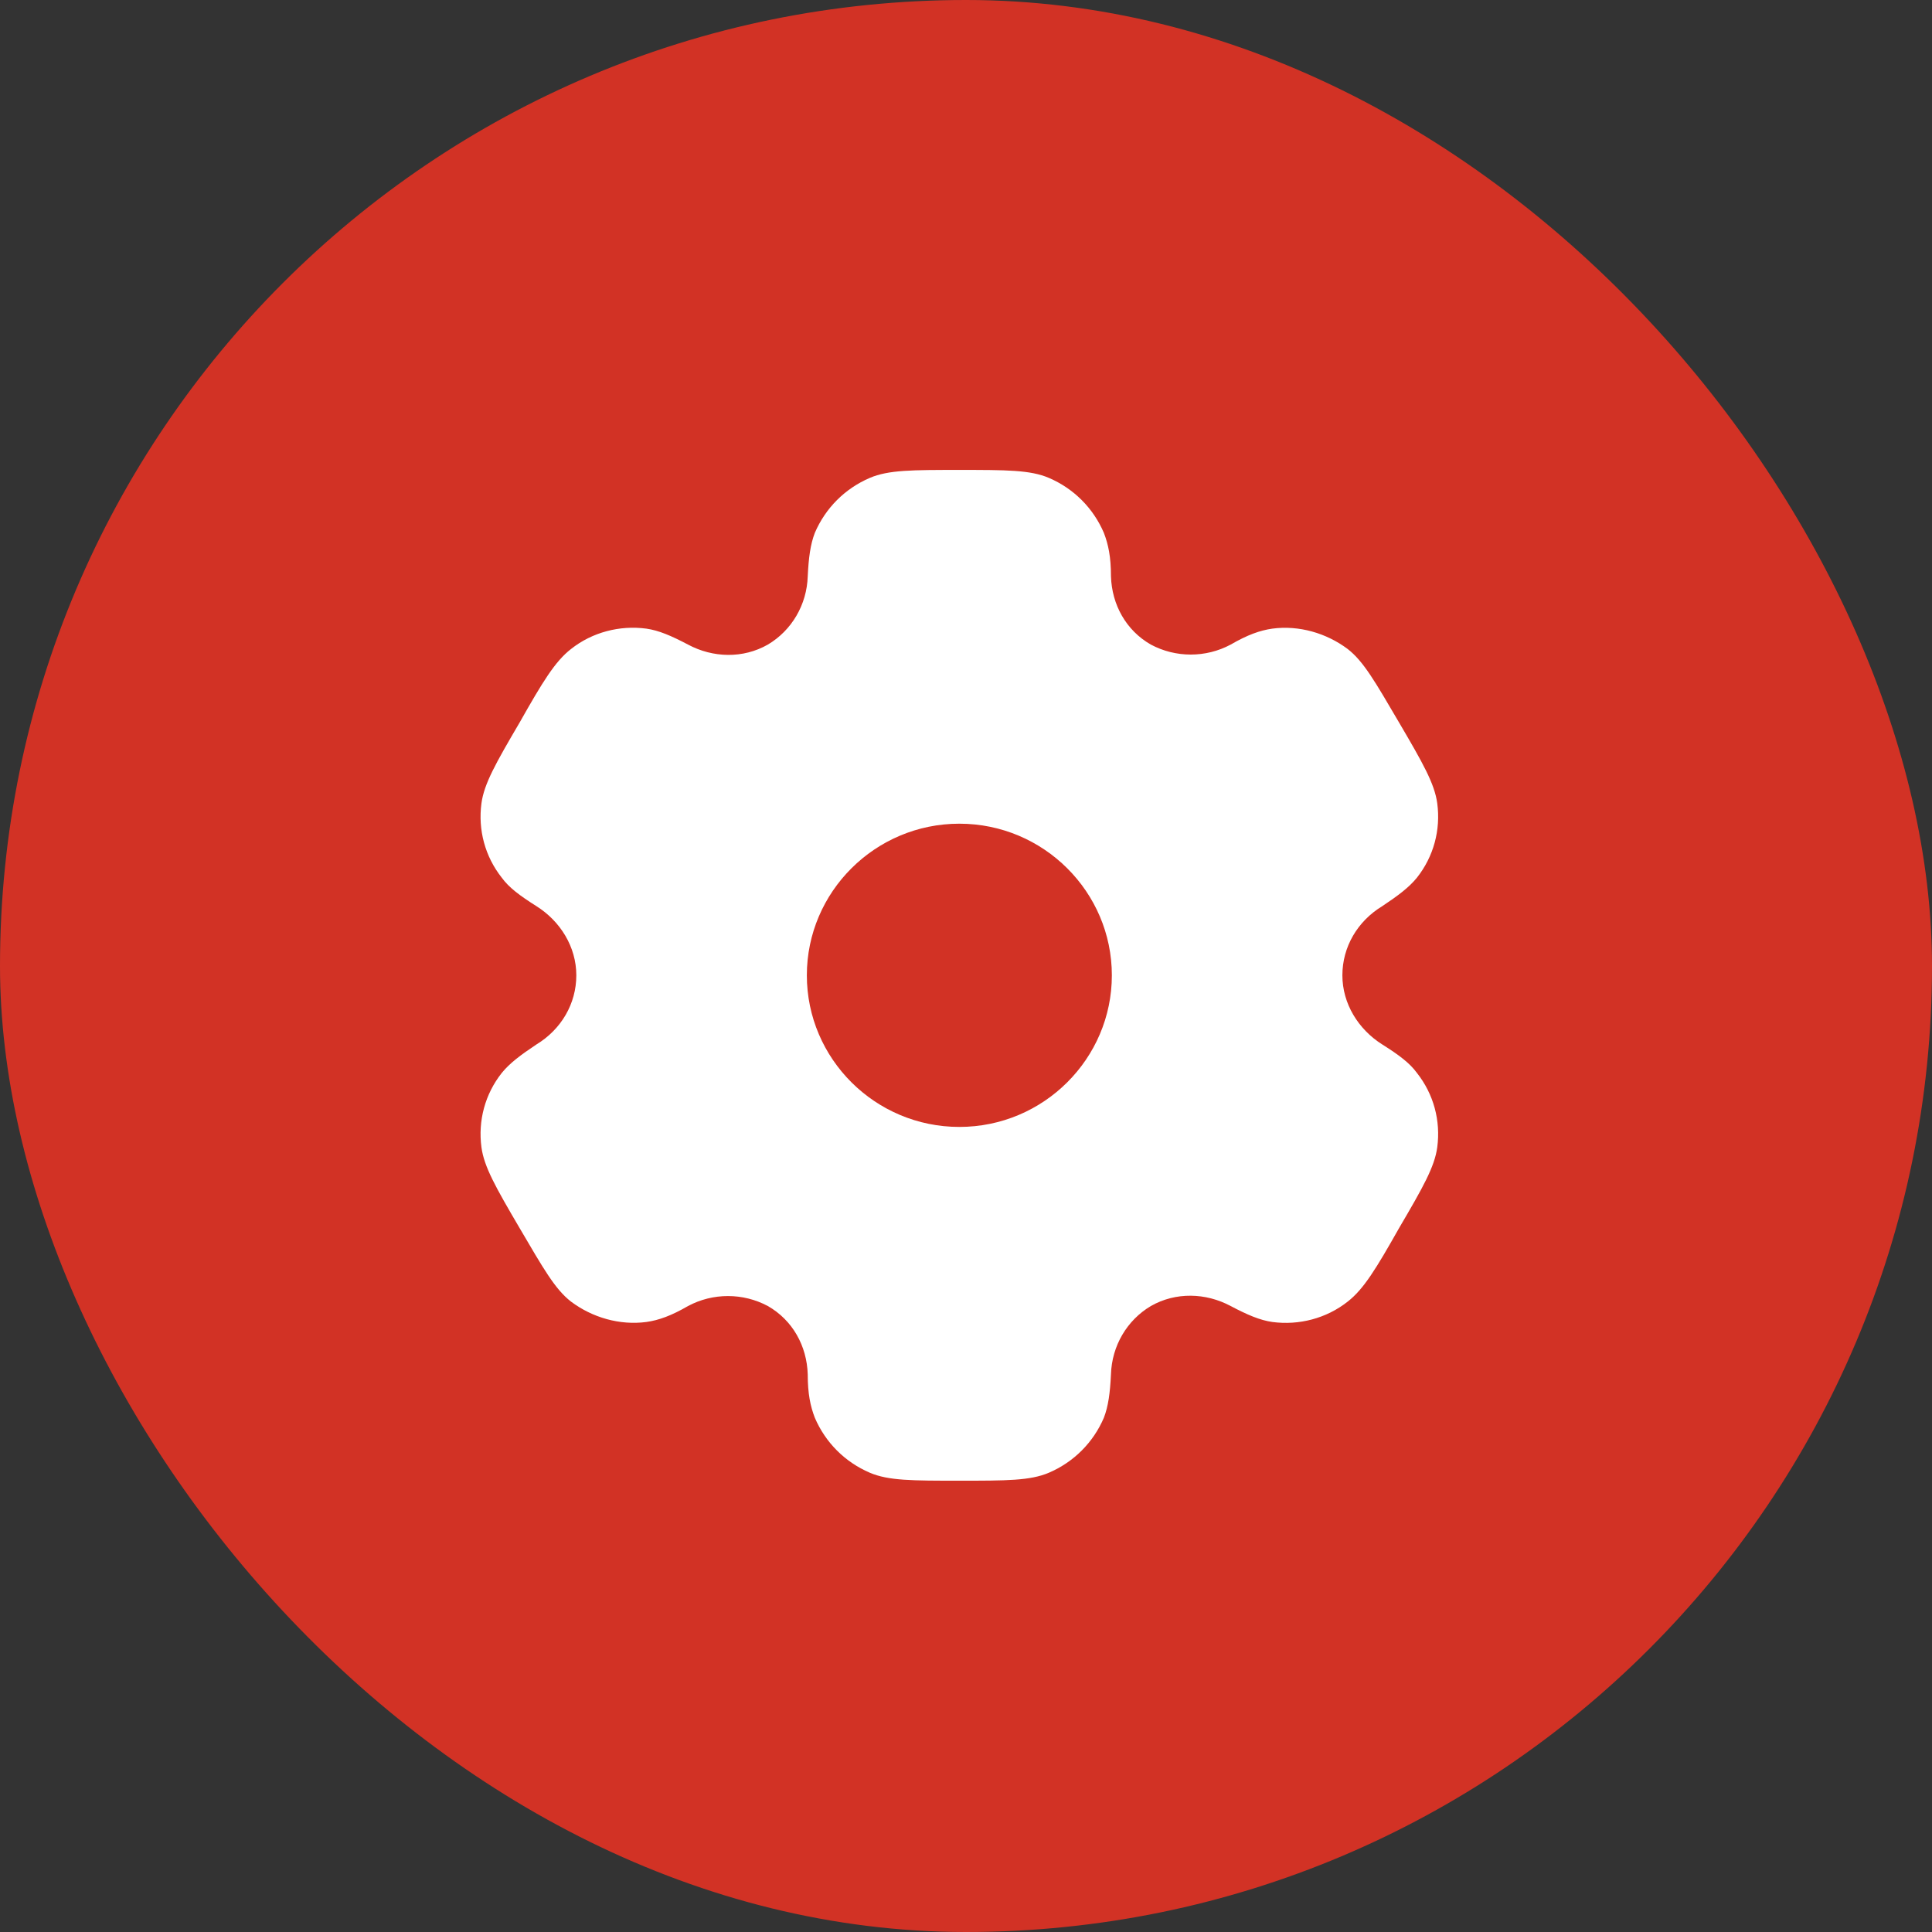
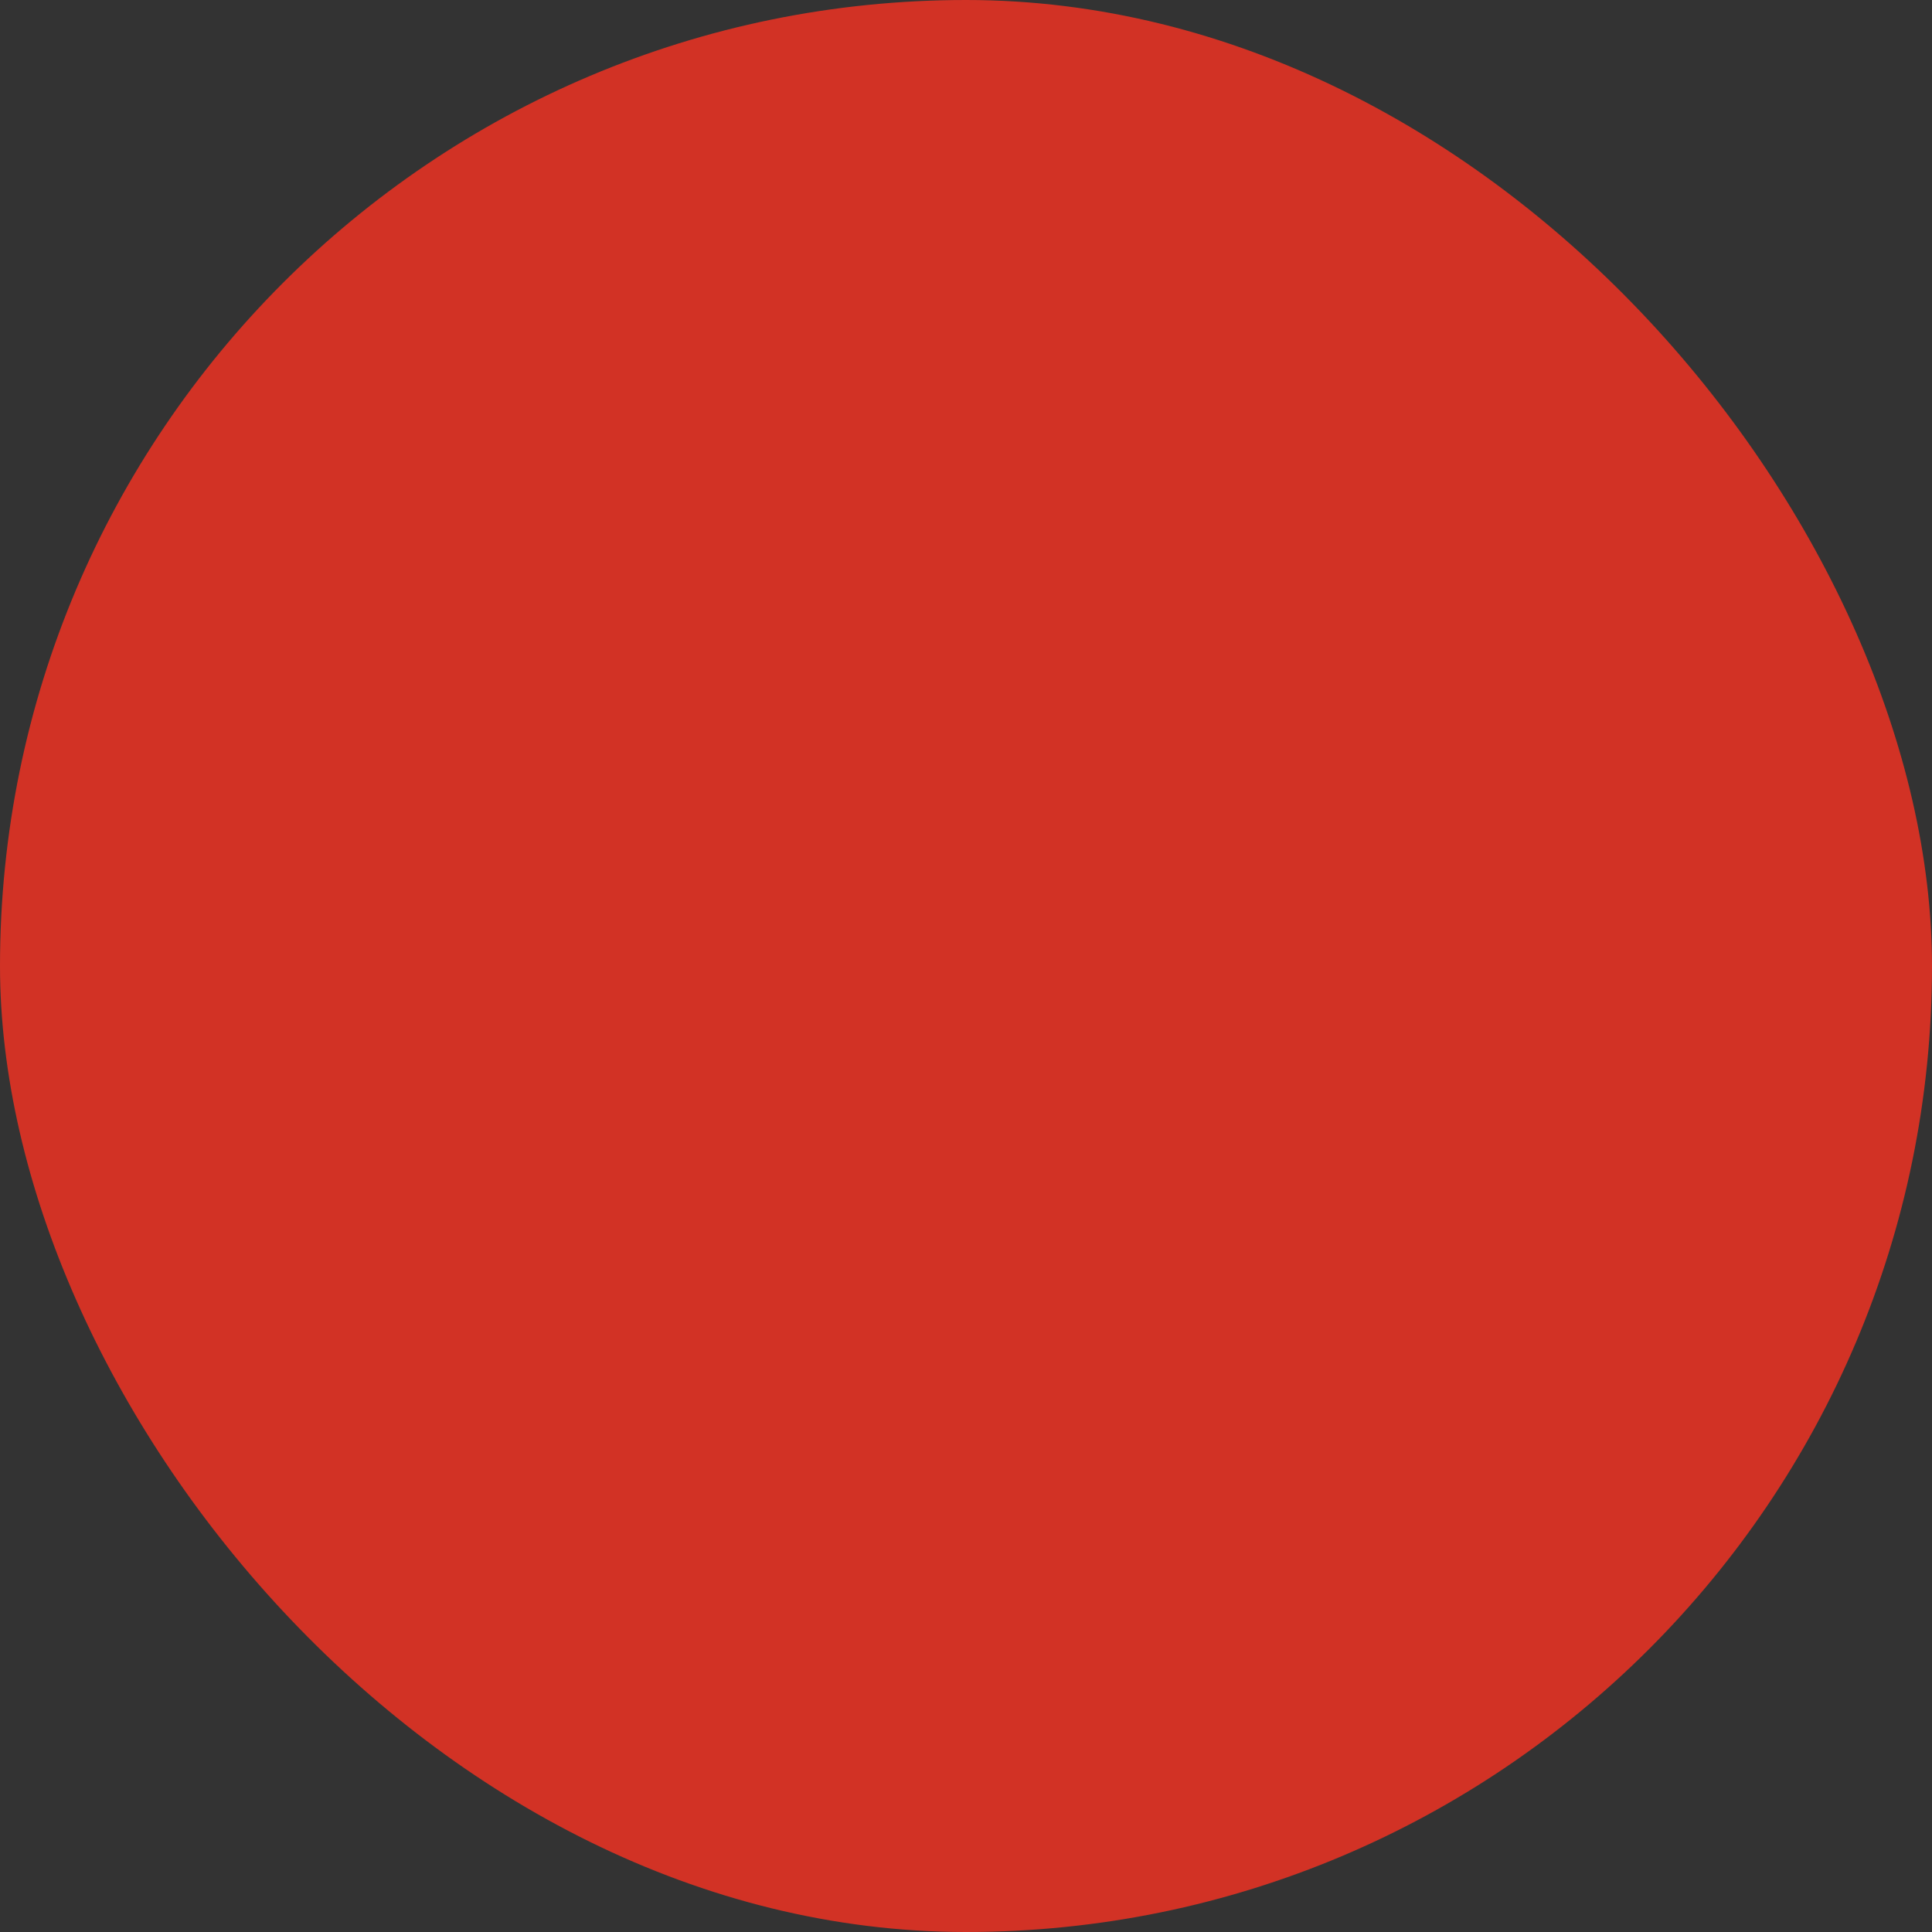
<svg xmlns="http://www.w3.org/2000/svg" id="Laag_2" data-name="Laag 2" viewBox="0 0 21.79 21.79">
  <rect x="0" y="0" width="21.79" height="21.79" fill="#333333" stroke="none" />
  <defs>
    <style>
      .cls-1 {
        fill: #fff;
        fill-rule: evenodd;
      }

      .cls-2 {
        fill: #d23225;
      }
    </style>
  </defs>
  <g id="Laag_1-2" data-name="Laag 1">
    <rect class="cls-2" x="0" y="0" width="21.79" height="21.79" rx="10.9" ry="10.9" />
-     <path class="cls-1" d="M11.83,5.39c-.21-.09-.48-.09-1.01-.09s-.8,0-1.01.09c-.28.12-.5.34-.62.62-.05.13-.07.28-.08.49-.01.32-.18.61-.45.77-.28.16-.62.15-.9,0-.19-.1-.33-.16-.47-.18-.3-.04-.61.04-.85.23-.18.14-.32.37-.58.83-.27.46-.4.69-.43.91-.04.3.04.6.23.84.08.11.2.2.39.32.27.17.45.46.45.78s-.17.61-.45.78c-.18.12-.3.21-.39.32-.19.24-.27.54-.23.84.03.22.16.45.43.91.27.46.4.69.58.83.24.18.55.27.85.23.14-.02.28-.07.47-.18.28-.15.62-.15.9,0,.28.16.44.45.45.77,0,.22.03.36.08.49.12.28.34.5.62.62.21.09.48.09,1.01.09s.8,0,1.01-.09c.28-.12.5-.34.62-.62.05-.13.07-.28.08-.49.01-.32.18-.61.45-.77.28-.16.62-.15.9,0,.19.1.33.16.47.18.3.04.61-.04.85-.23.18-.14.32-.37.58-.83.27-.46.4-.69.43-.91.04-.3-.04-.6-.23-.84-.08-.11-.2-.2-.39-.32-.27-.17-.45-.46-.45-.78s.17-.61.45-.78c.18-.12.3-.21.39-.32.19-.24.27-.54.23-.84-.03-.22-.16-.45-.43-.91s-.4-.69-.58-.83c-.24-.18-.55-.27-.85-.23-.14.02-.28.07-.47.18-.28.15-.62.15-.9,0-.28-.16-.44-.45-.45-.77,0-.22-.03-.36-.08-.49-.12-.28-.34-.5-.62-.62ZM10.82,12.71c.95,0,1.72-.77,1.72-1.71s-.77-1.71-1.72-1.71-1.72.77-1.72,1.71.77,1.71,1.72,1.71Z" />
  </g>
</svg>